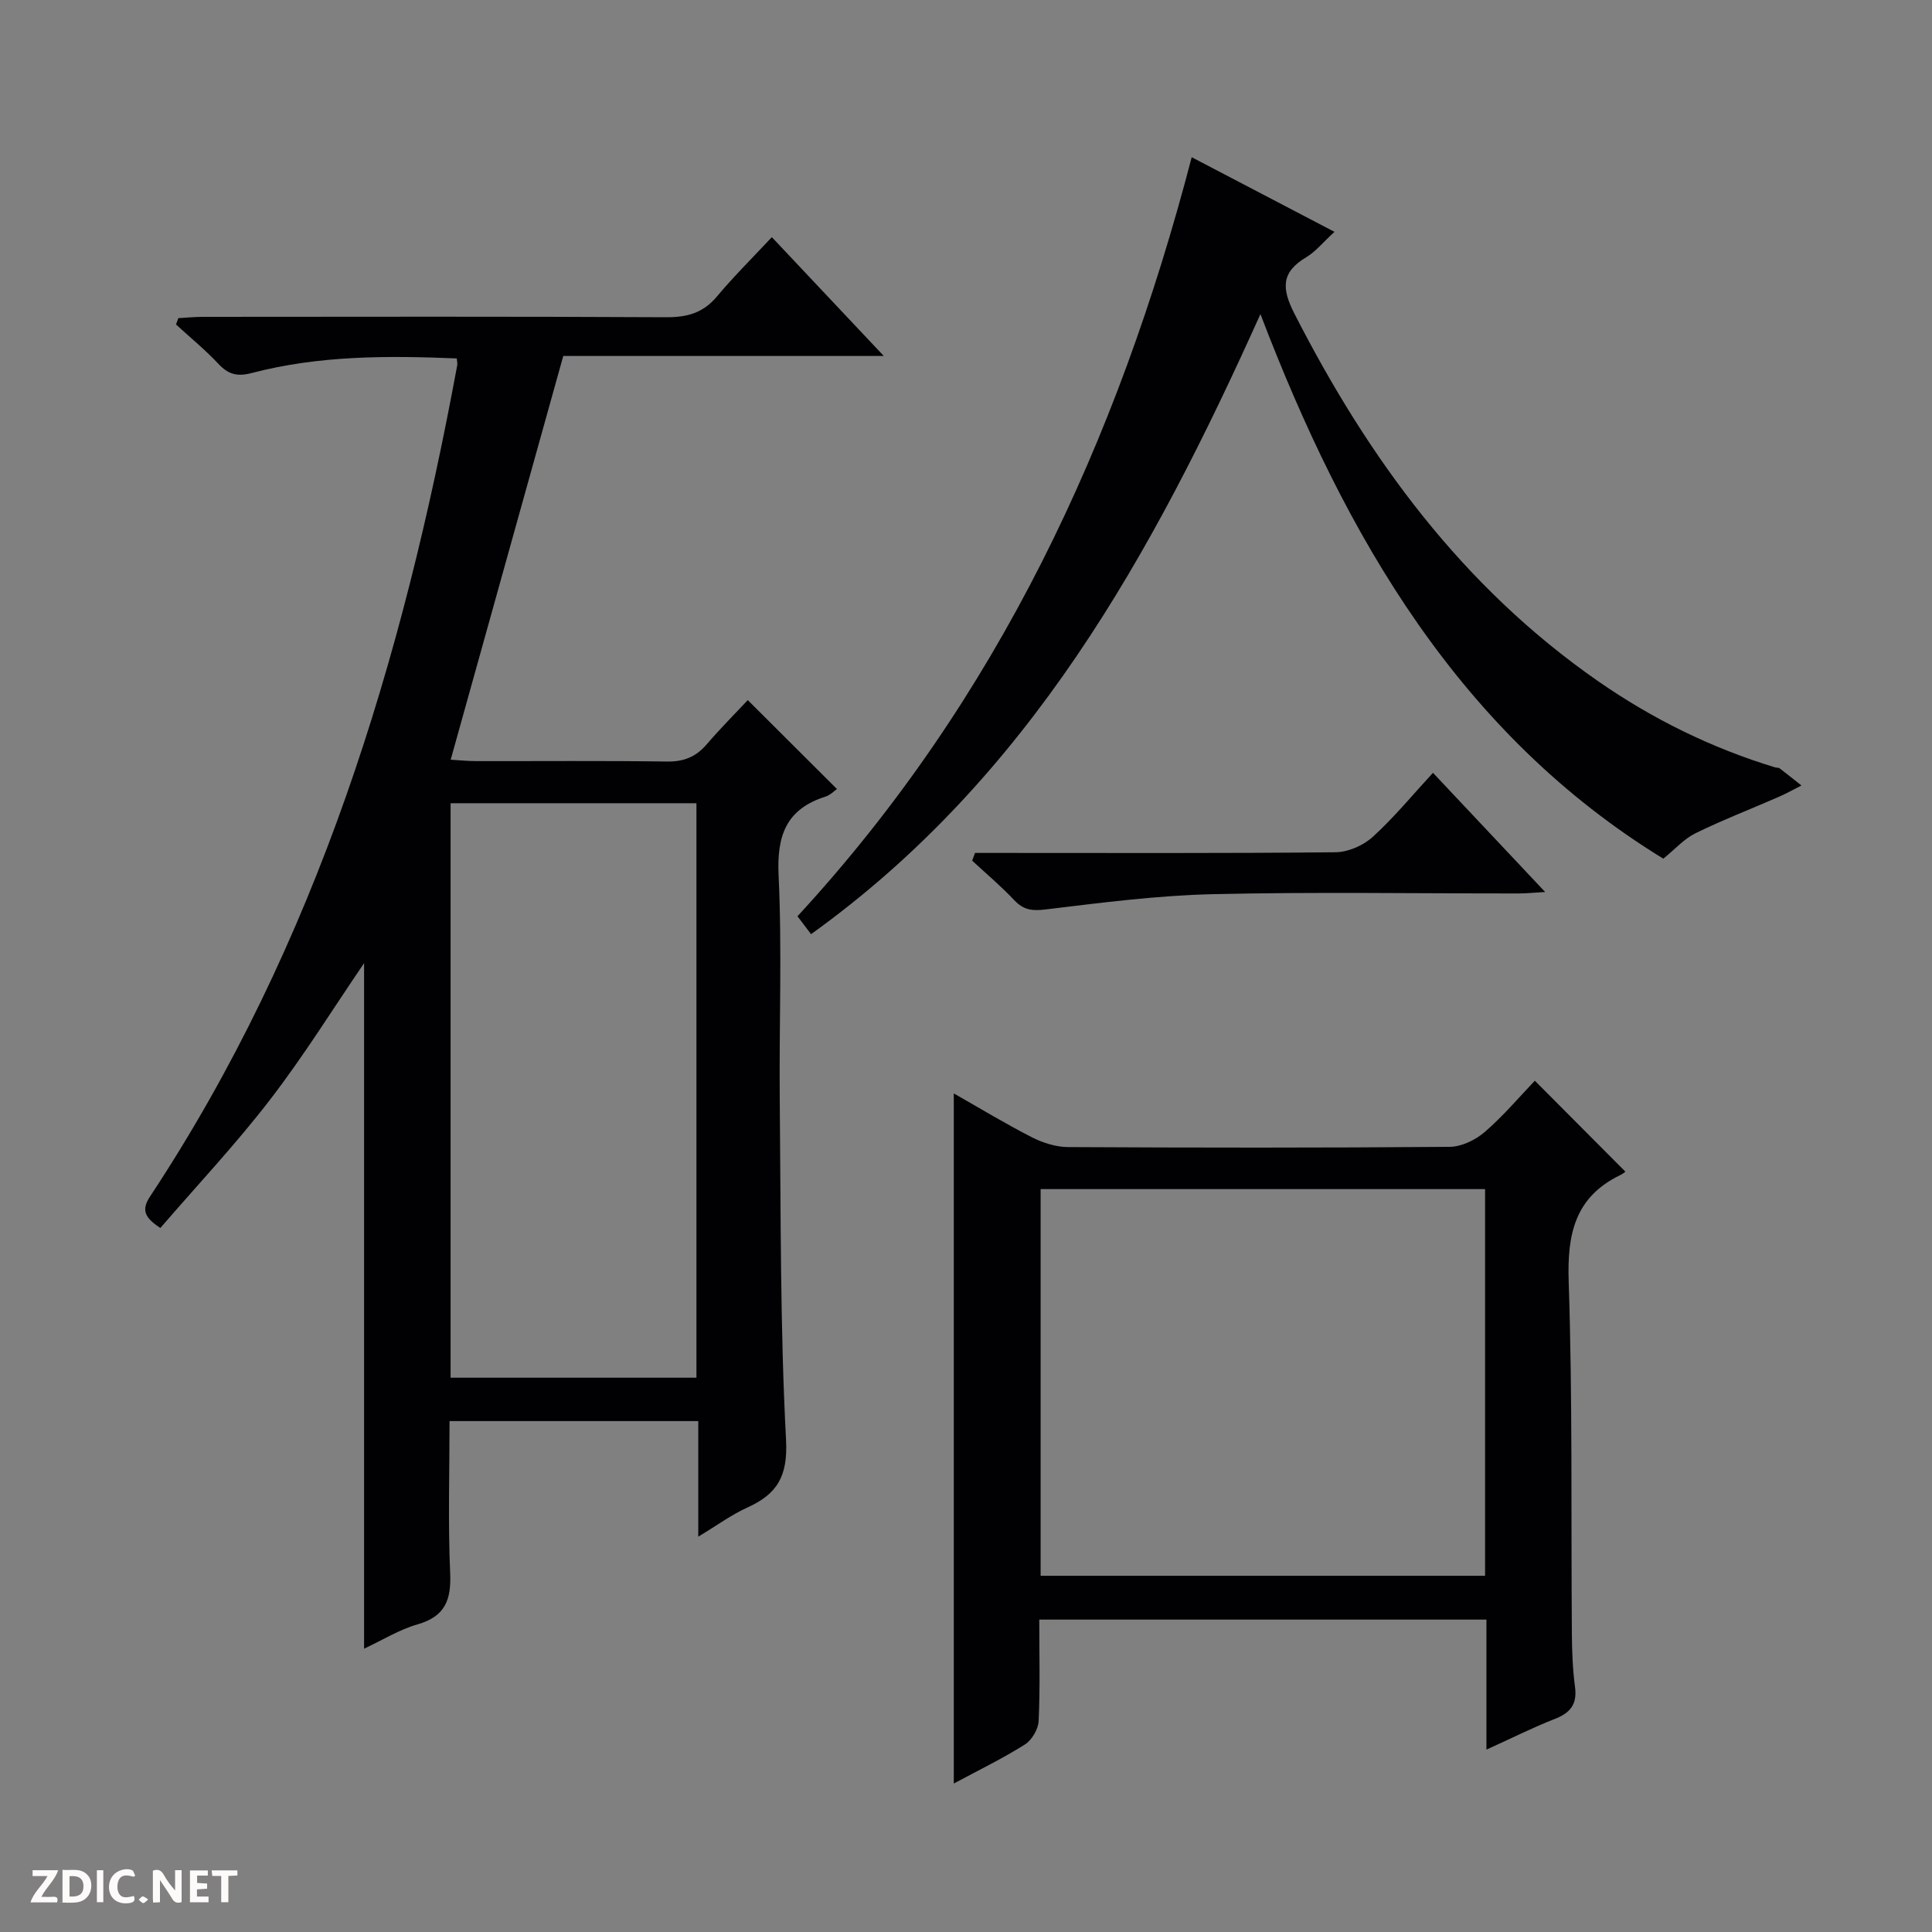
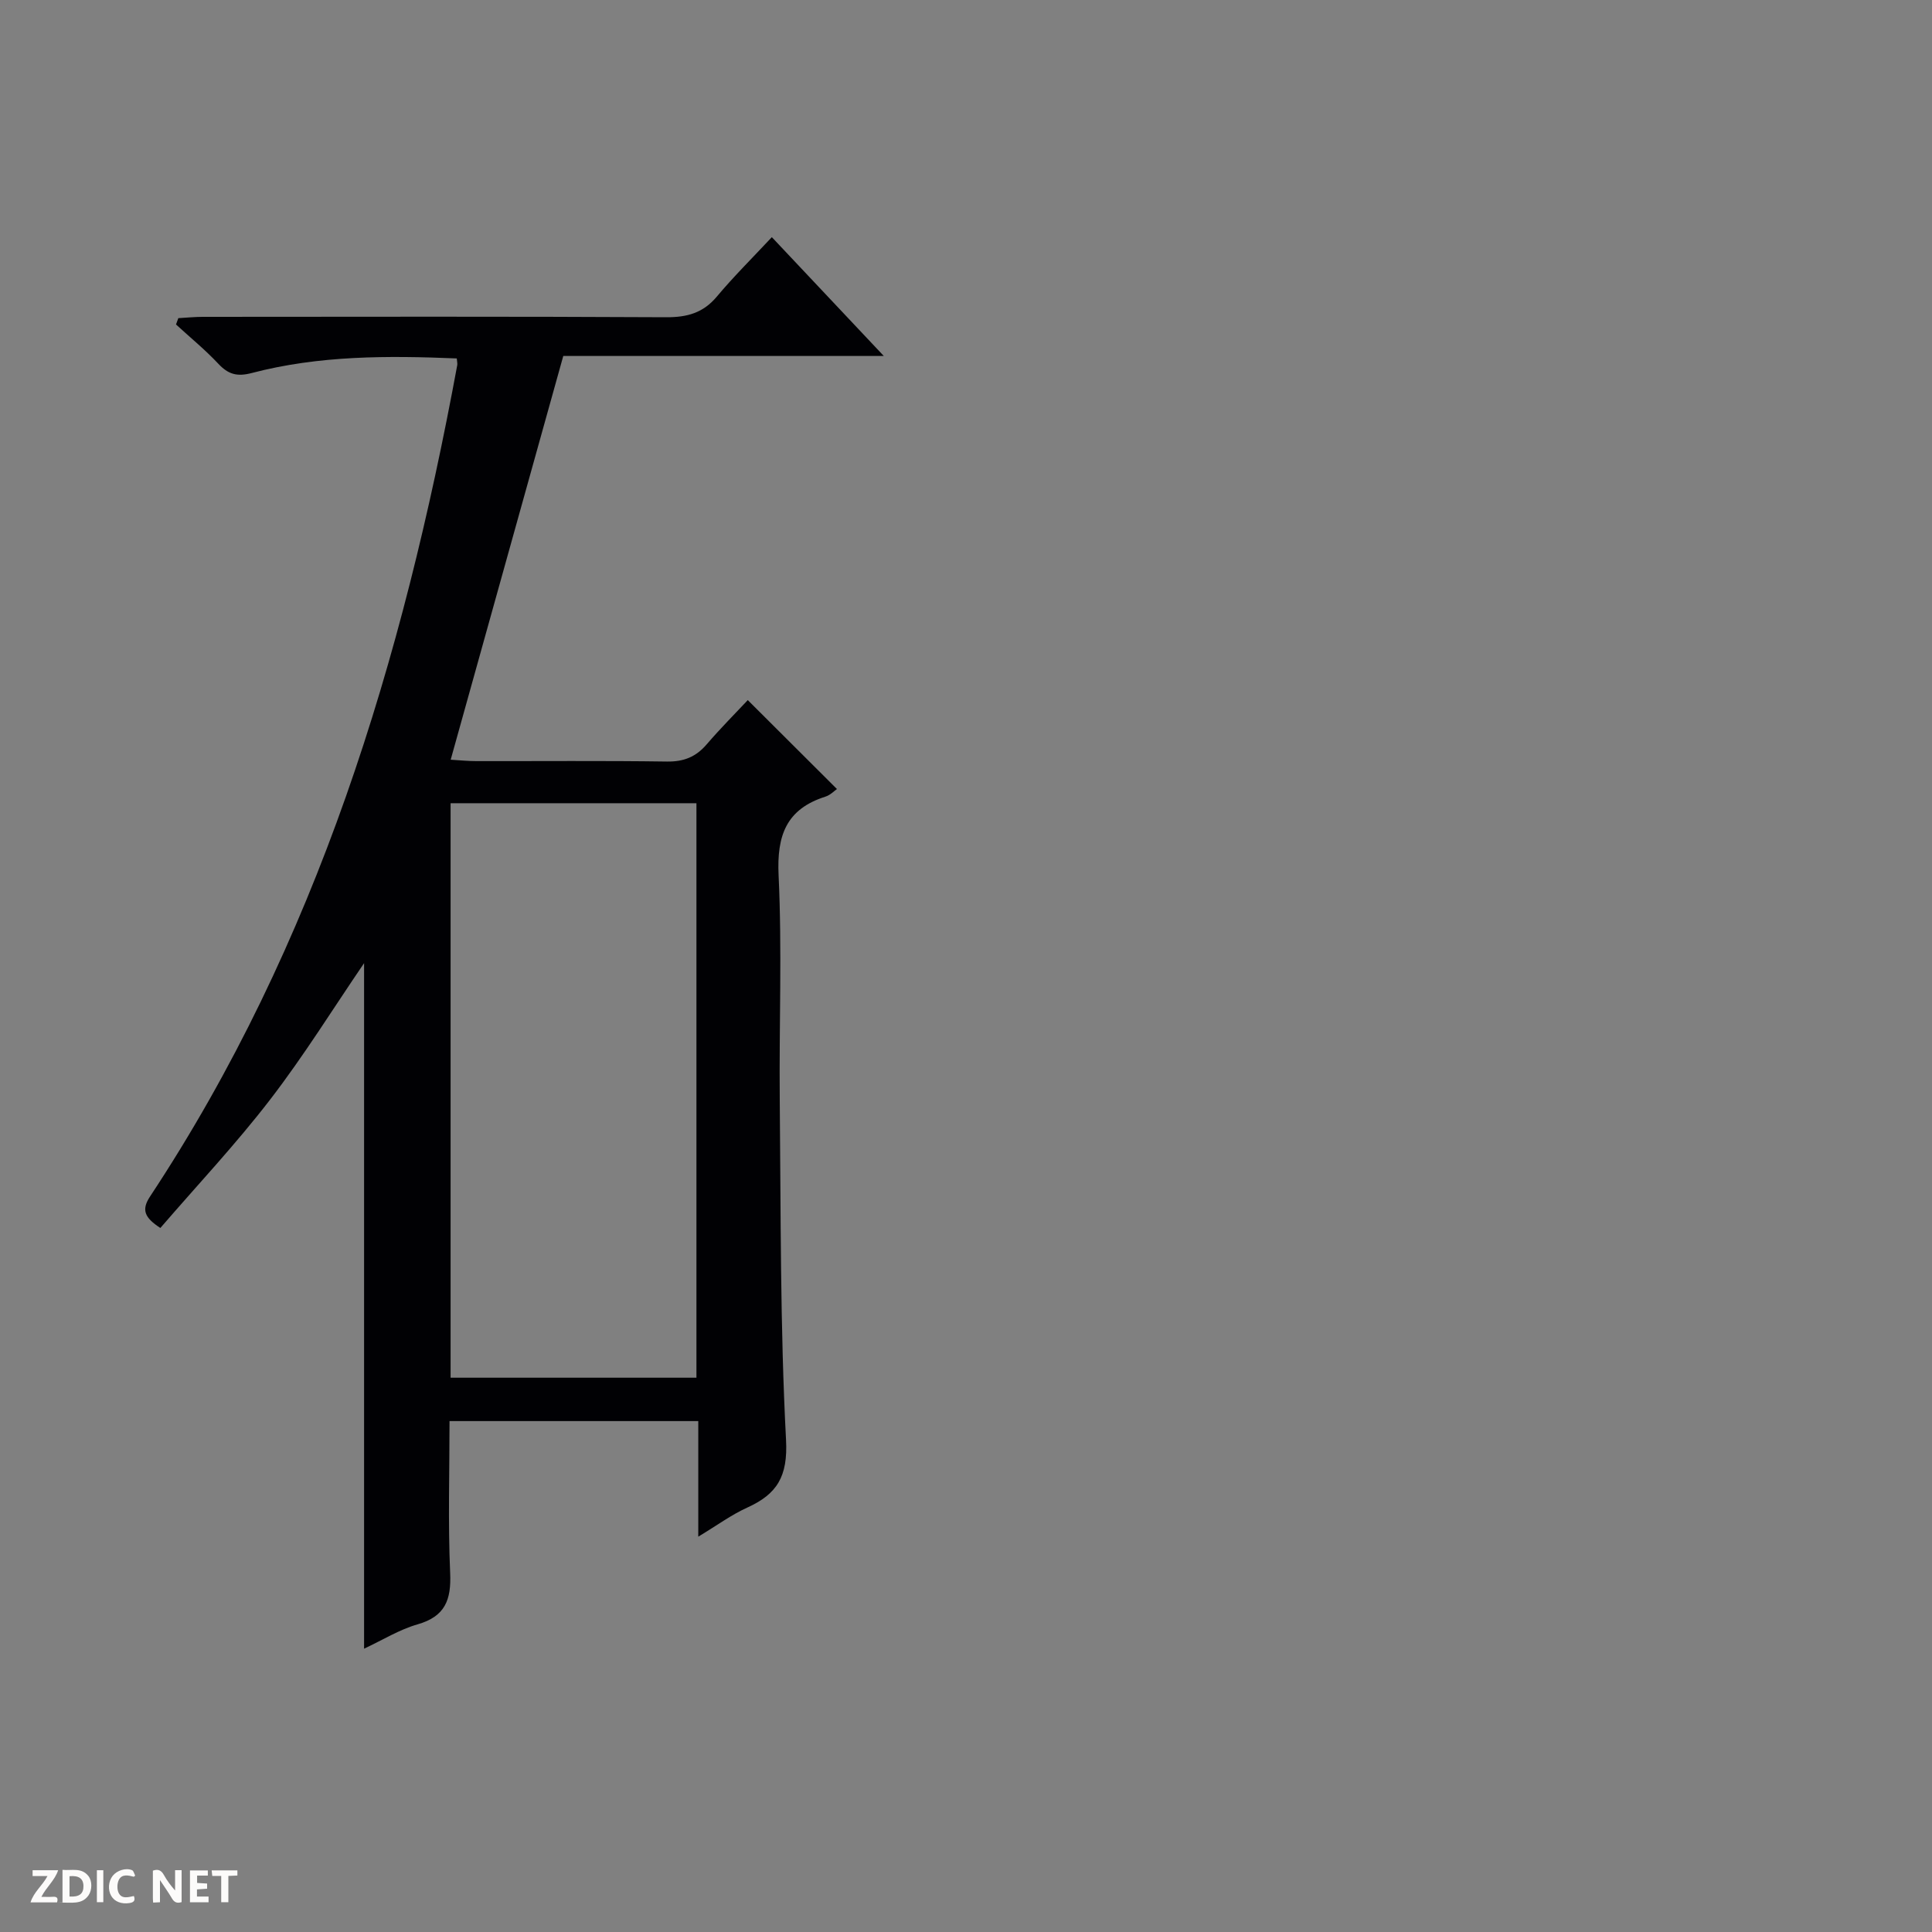
<svg xmlns="http://www.w3.org/2000/svg" enable-background="new 0 0 400 400" viewBox="0 0 400 400">
  <rect x="0" y="0" width="400" height="400" fill="#808080" stroke="none" />
  <g fill="#fcfbfa">
    <path d="m37.59 393.81c-.92.31-1.52.05-2-.78-.7-1.2-1.52-2.34-2.47-3.78v4.59c-.55.03-.95.05-1.41.07-.03-.37-.06-.64-.06-.91 0-1.91 0-3.81 0-5.7 1.13-.41 1.77-.03 2.29.91.62 1.11 1.38 2.14 2.31 3.19v-4.2h1.35v6.61z" />
    <path d="m12.94 393.88v-6.75c1.9.19 3.93-.54 5.37 1.29.8 1.01.78 2.88.03 3.97-1.37 1.97-3.4 1.51-6.4 1.49m2.45-1.22c2.04.12 2.92-.58 2.89-2.21-.03-1.51-.98-2.19-2.89-2z" />
    <path d="m11.81 393.87h-5.49c.68-2.18 2.47-3.48 3.51-5.45h-3.08v-1.21h5.29c-.71 2.13-2.44 3.48-3.47 5.51.86 0 1.63.04 2.39-.01.79-.05 1.14.21.85 1.16" />
    <path d="m39.33 393.86v-6.61h3.7v1.07h-2.22v1.52c.68.04 1.34.09 2.07.13v1.07c-.72.05-1.38.09-2.1.14v1.48h2.4v1.19h-3.85z" />
    <path d="m27.71 388.56c-1.15-.3-2.46-.61-3.1.64-.37.73-.41 1.93-.06 2.67.63 1.35 1.99.93 3.17.68.35.94-.01 1.32-.93 1.46-1.62.25-3.05-.27-3.76-1.48-.73-1.24-.6-3.03.31-4.17.88-1.11 2.71-1.7 4-1.16.32.13.44.74.65 1.12-.1.08-.19.16-.28.24" />
    <path d="m49.15 387.24v1.07c-.59.02-1.17.05-1.87.08v5.44h-1.48v-5.44h-1.85c-.05-.4-.08-.73-.13-1.15z" />
    <path d="m20.06 387.21h1.33v6.62h-1.33z" />
-     <path d="m30.68 393.25c-.39.38-.8.79-1.05.76-.32-.05-.6-.45-.9-.7.26-.24.51-.64.8-.67.29-.04.62.3 1.15.61" />
  </g>
  <path d="m94.57 74.21c-14.25-.59-28.5-.64-42.45 3.02-3.06.8-4.87.27-6.93-1.93-2.72-2.9-5.82-5.43-8.75-8.12.16-.44.32-.88.48-1.31 1.68-.09 3.36-.27 5.04-.27 31.99-.02 63.99-.09 95.98.08 4.31.02 7.63-.88 10.47-4.27 3.51-4.19 7.41-8.05 11.39-12.31 7.98 8.47 15.25 16.18 23.18 24.6-22.59 0-44.28 0-66.36 0-7.78 27.89-15.46 55.43-23.31 83.59 1.82.11 3.56.29 5.29.29 13.16.02 26.33-.1 39.49.09 3.49.05 6-.97 8.23-3.57 2.81-3.28 5.87-6.34 8.5-9.15 6.41 6.4 12.37 12.33 18.46 18.41-.53.36-1.37 1.26-2.4 1.58-8.1 2.58-10.07 8.04-9.68 16.28.73 15.46.09 30.99.24 46.48.23 23.48.07 46.98 1.3 70.41.4 7.58-1.85 11.23-8.07 14.04-3.25 1.47-6.18 3.64-10.1 6 0-8.56 0-16.15 0-23.93-17.33 0-34.09 0-51.5 0 0 10.58-.33 21.03.13 31.44.25 5.57-1.03 9.01-6.76 10.65-3.75 1.07-7.18 3.22-11.06 5.03 0-47.67 0-94.83 0-141.93-6.36 9.32-12.43 19.12-19.43 28.22-7.07 9.2-15.06 17.69-22.75 26.61-3.22-2.11-4-3.7-2.14-6.51 34.63-52.41 52.33-111.09 63.61-172.14.06-.32-.04-.66-.1-1.38zm49.62 211.03c0-39.9 0-79.43 0-118.94-17.17 0-33.93 0-50.9 0v118.94z" fill="#010104" />
-   <path d="m307.75 362.24c0-9.36 0-17.98 0-26.92-30.91 0-61.45 0-92.58 0 0 7.1.19 14.06-.13 20.99-.08 1.71-1.42 3.98-2.88 4.89-4.6 2.9-9.52 5.28-14.69 8.06 0-47.8 0-95.04 0-142.88 5.56 3.16 10.78 6.33 16.21 9.1 2.26 1.15 4.97 2 7.48 2.01 26.33.14 52.65.17 78.98-.05 2.47-.02 5.37-1.43 7.29-3.1 3.88-3.36 7.23-7.34 10.34-10.59 6.4 6.43 12.44 12.5 18.73 18.81.31-.22-.31.37-1.05.73-9.41 4.57-11 12.24-10.67 22.08.81 24.3.47 48.64.66 72.96.03 3.65.17 7.33.65 10.94.49 3.63-1.02 5.4-4.27 6.65-4.46 1.75-8.76 3.92-14.07 6.32zm-92.3-116.05v80.06h92.02c0-26.87 0-53.4 0-80.06-30.78 0-61.2 0-92.02 0z" fill="#010104" />
-   <path d="m276.29 48c-2.4 2.19-3.9 4.1-5.85 5.26-5.21 3.1-5.1 6.47-2.46 11.65 15.35 30.07 34.83 56.63 62.9 76.13 11.27 7.83 23.46 13.83 36.61 17.83.32.1.73.03.97.21 1.52 1.16 3.01 2.36 4.51 3.55-1.6.81-3.17 1.69-4.81 2.4-5.72 2.5-11.55 4.75-17.14 7.49-2.33 1.14-4.19 3.27-6.65 5.26-41.95-25.71-65.7-66.34-83.41-112.75-22.45 49.91-47.97 96.02-93.04 128.38-1.11-1.46-1.96-2.59-2.81-3.71 41.4-44.88 66.26-98.21 81.62-157.15 9.6 5.02 19.23 10.05 29.56 15.45z" fill="#010104" />
-   <path d="m201.87 176.59h5.24c23.13 0 46.26.1 69.39-.14 2.62-.03 5.76-1.4 7.72-3.19 4.39-3.99 8.2-8.64 12.46-13.26 8.09 8.6 15.35 16.3 23.23 24.68-2.34.13-3.88.3-5.43.3-21.13.02-42.28-.34-63.4.15-11.55.27-23.1 1.77-34.59 3.16-2.79.34-4.57.13-6.49-1.91-2.73-2.9-5.8-5.48-8.72-8.19.19-.53.39-1.06.59-1.6z" fill="#010104" />
</svg>